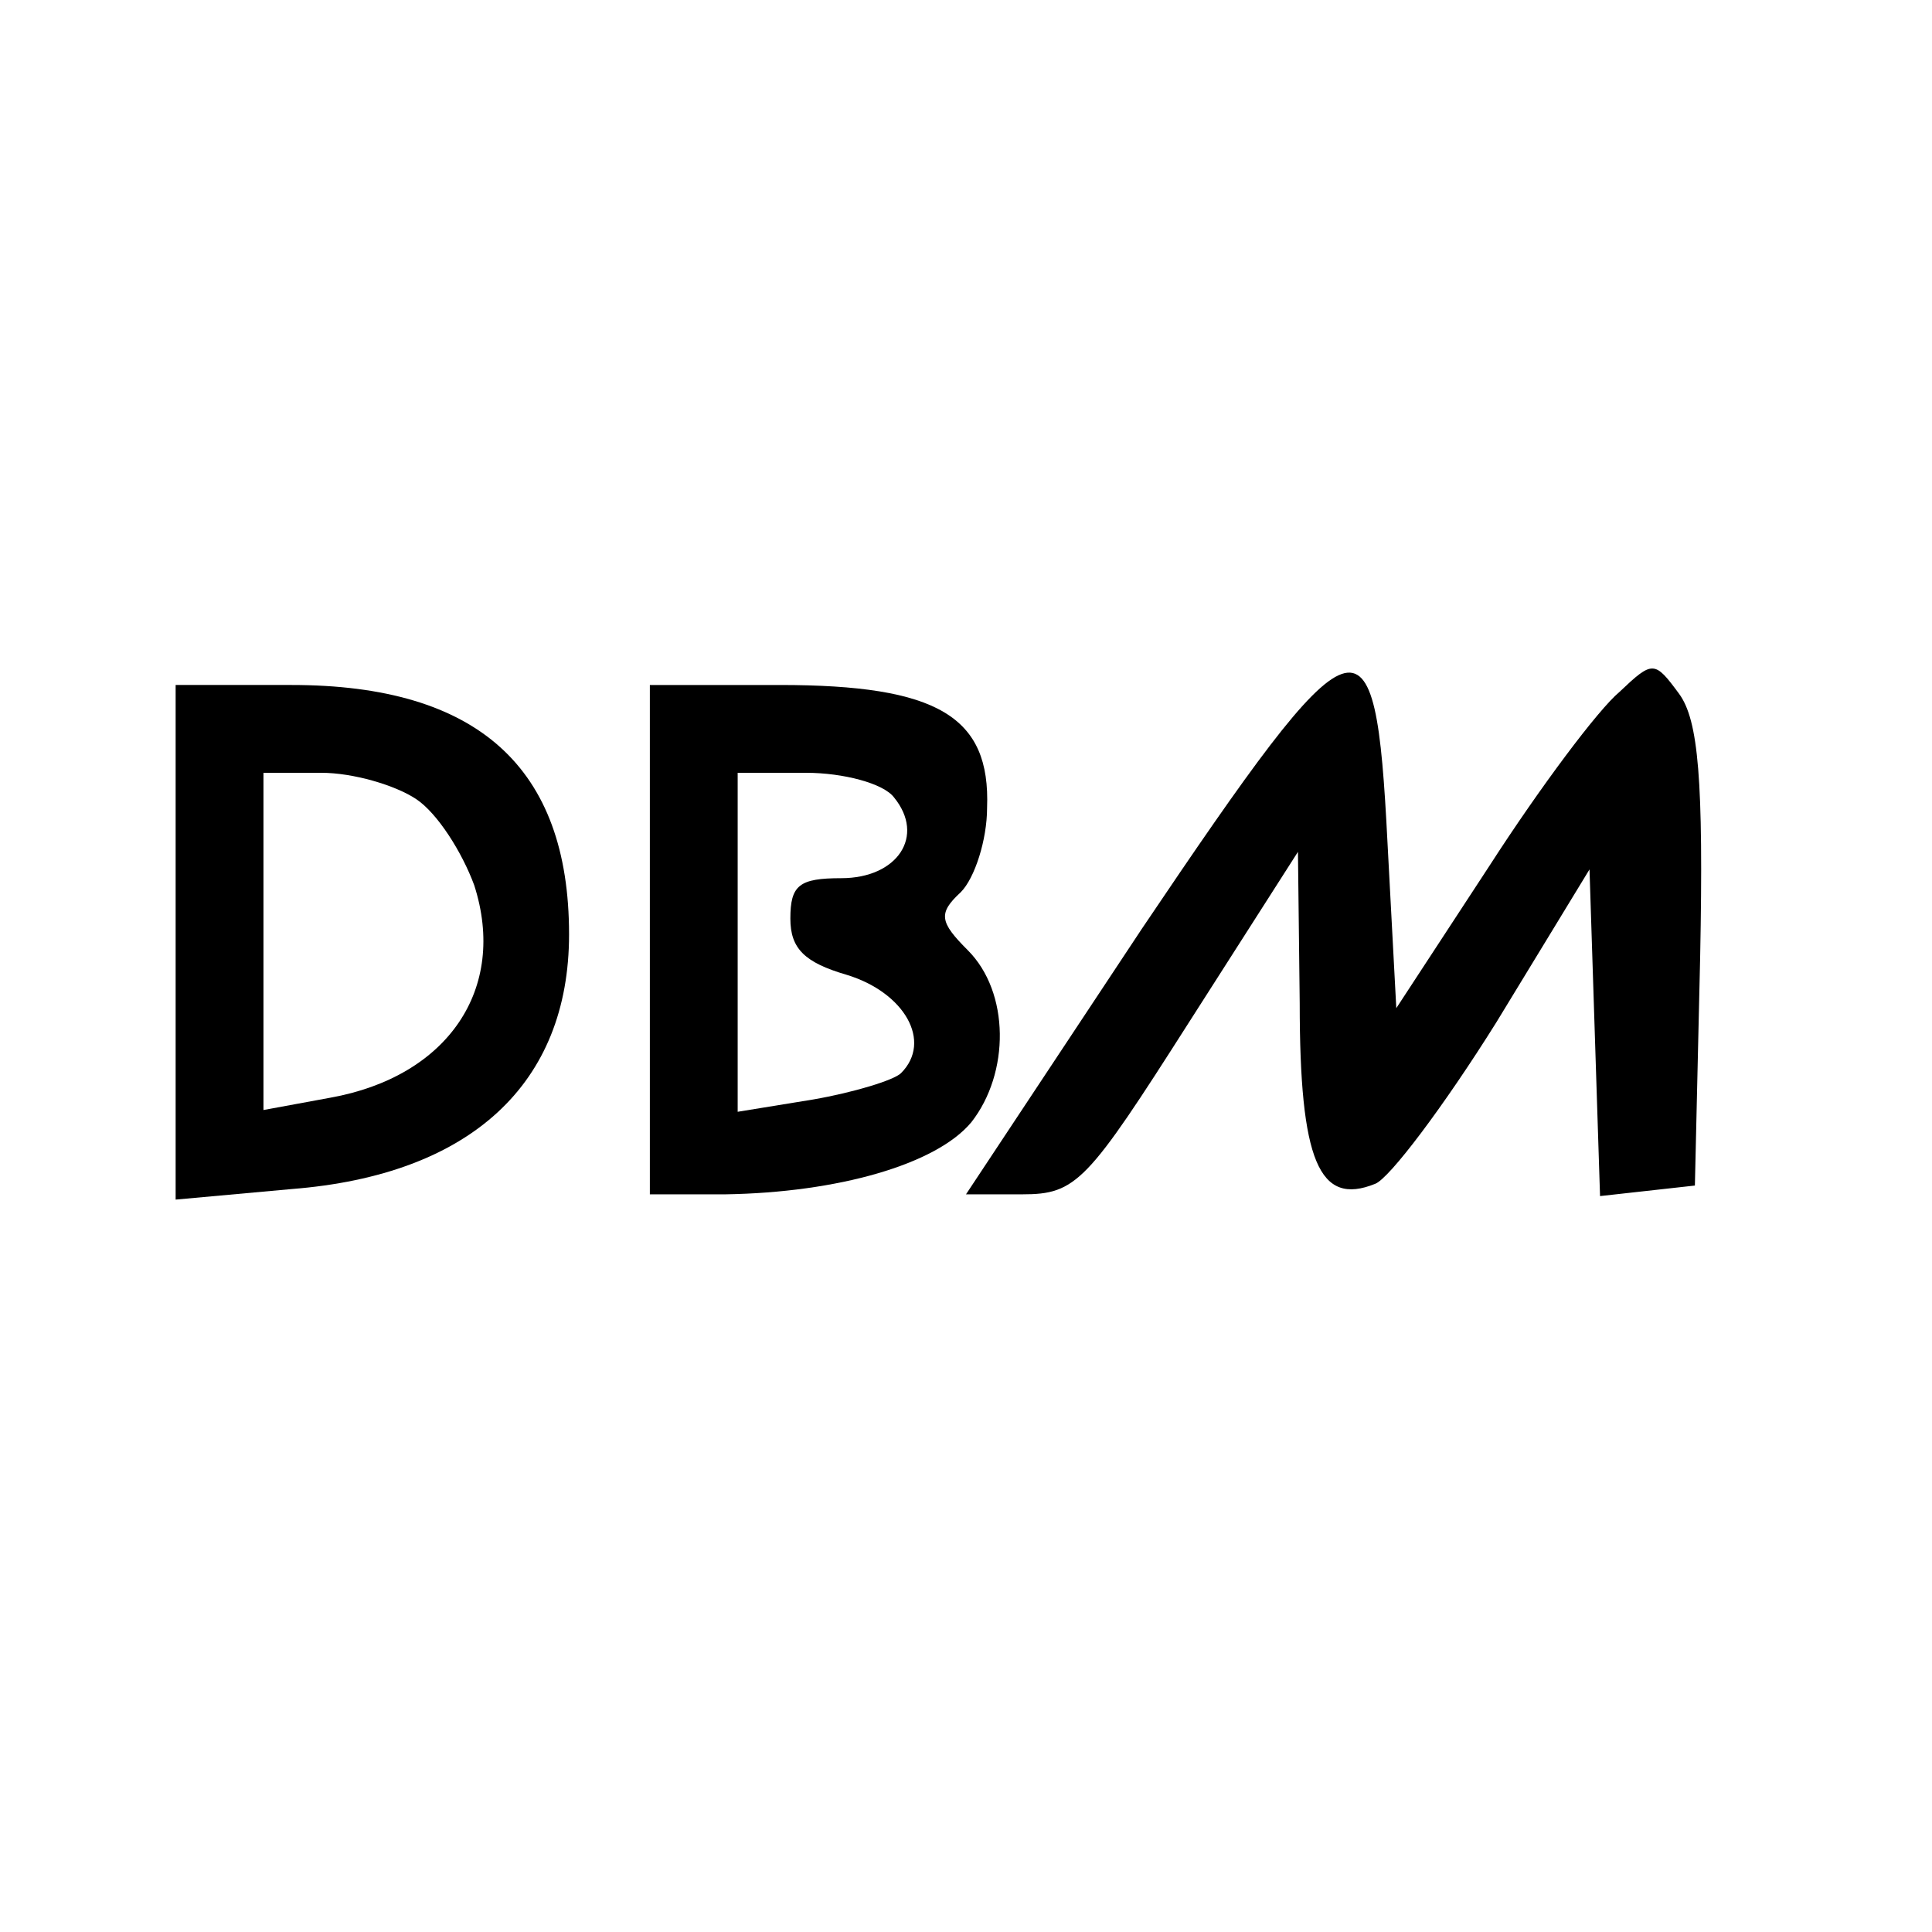
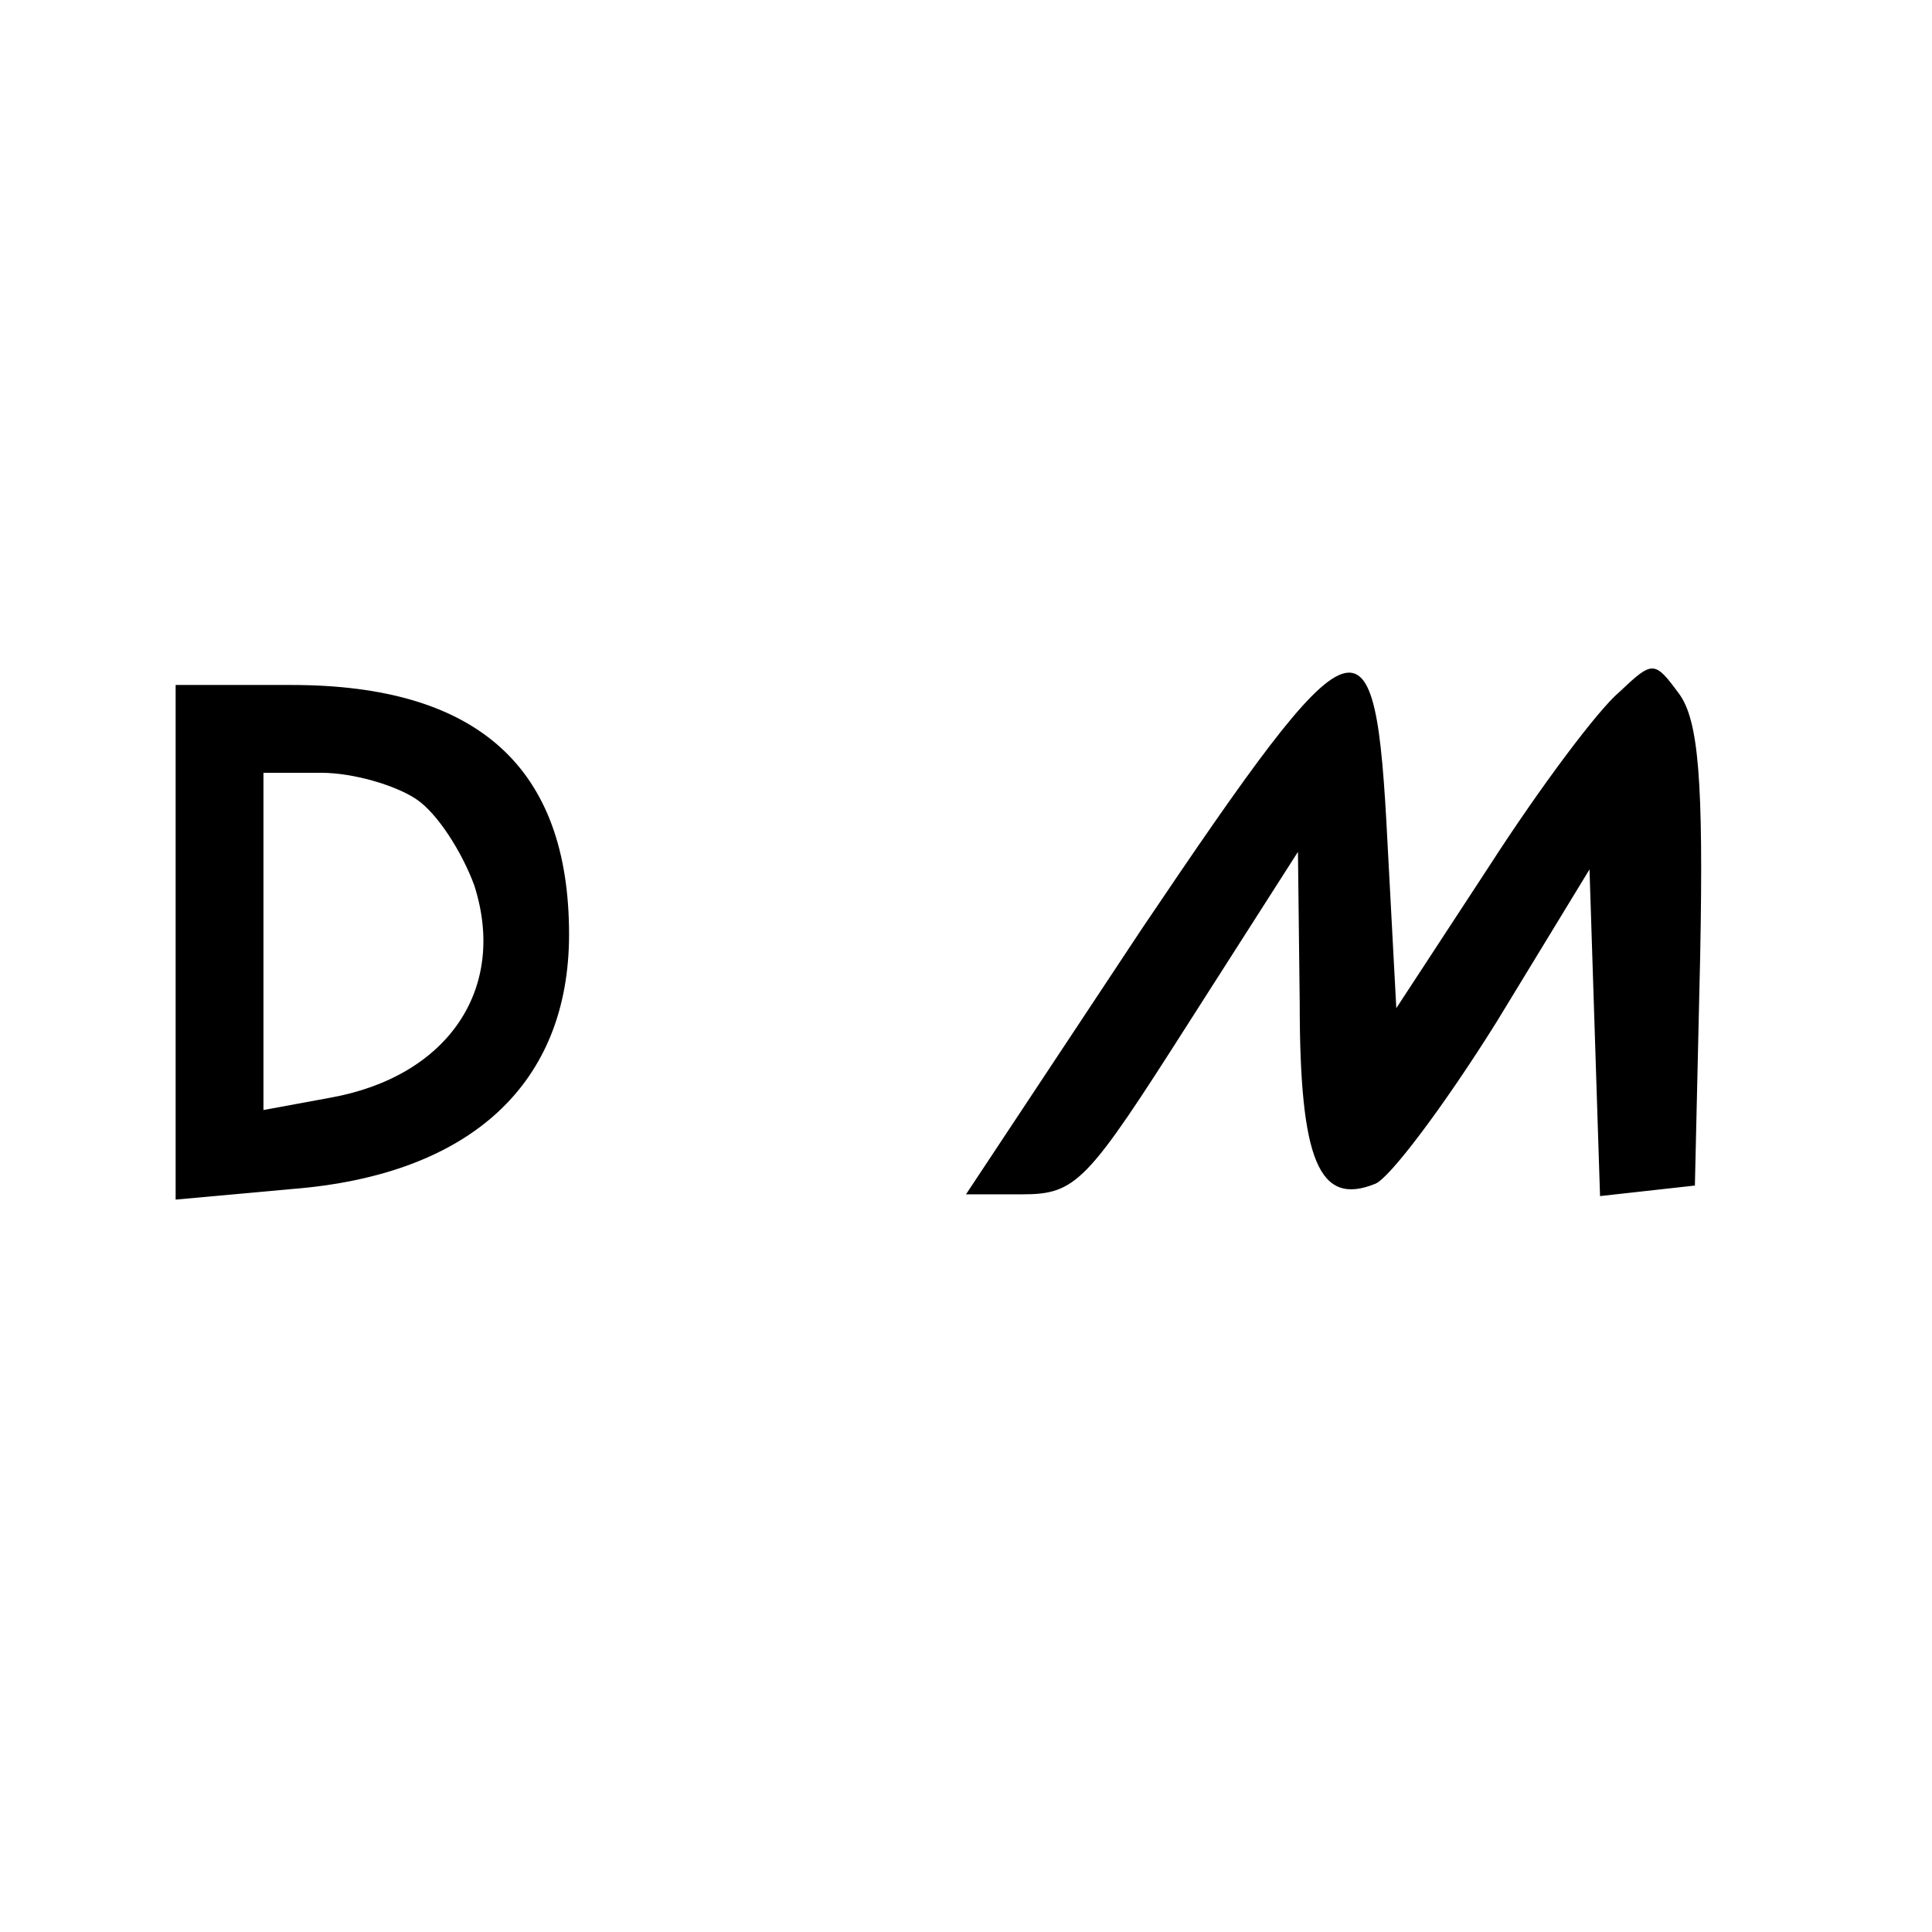
<svg xmlns="http://www.w3.org/2000/svg" version="1.0" width="110pt" height="110pt" viewBox="0 0 110 110" preserveAspectRatio="xMidYMid meet">
  <g transform="translate(0,110) scale(0.1,-0.1)" fill="#000000" stroke="none">
    <path d="M650 571 l-100 -151 32 0 c31 0 37 7 95 98 l62 97 1 -86 c0 -90 11 -116 43 -103 8 3 39 44 69 92 l53 87 3 -93 3 -93 27 3 27 3 3 130 c2 101 -1 135 -12 150 -14 19 -15 19 -34 1 -12 -10 -45 -54 -74 -99 l-53 -81 -5 94 c-7 138 -16 135 -140 -49z" />
    <path d="M100 564 l0 -147 66 6 c102 8 158 60 158 145 0 95 -52 142 -158 142 l-66 0 0 -146z m137 81 c12 -8 26 -30 33 -49 19 -59 -15 -109 -82 -121 l-38 -7 0 96 0 96 33 0 c18 0 42 -7 54 -15z" />
-     <path d="M370 565 l0 -145 43 0 c64 1 120 17 140 41 22 28 22 74 -2 98 -16 16 -17 21 -4 33 8 8 15 30 15 48 2 52 -28 70 -118 70 l-74 0 0 -145z m139 81 c18 -22 2 -46 -30 -46 -24 0 -29 -4 -29 -23 0 -17 8 -25 32 -32 33 -10 49 -38 31 -56 -4 -4 -27 -11 -50 -15 l-43 -7 0 97 0 96 39 0 c21 0 44 -6 50 -14z" />
  </g>
</svg>